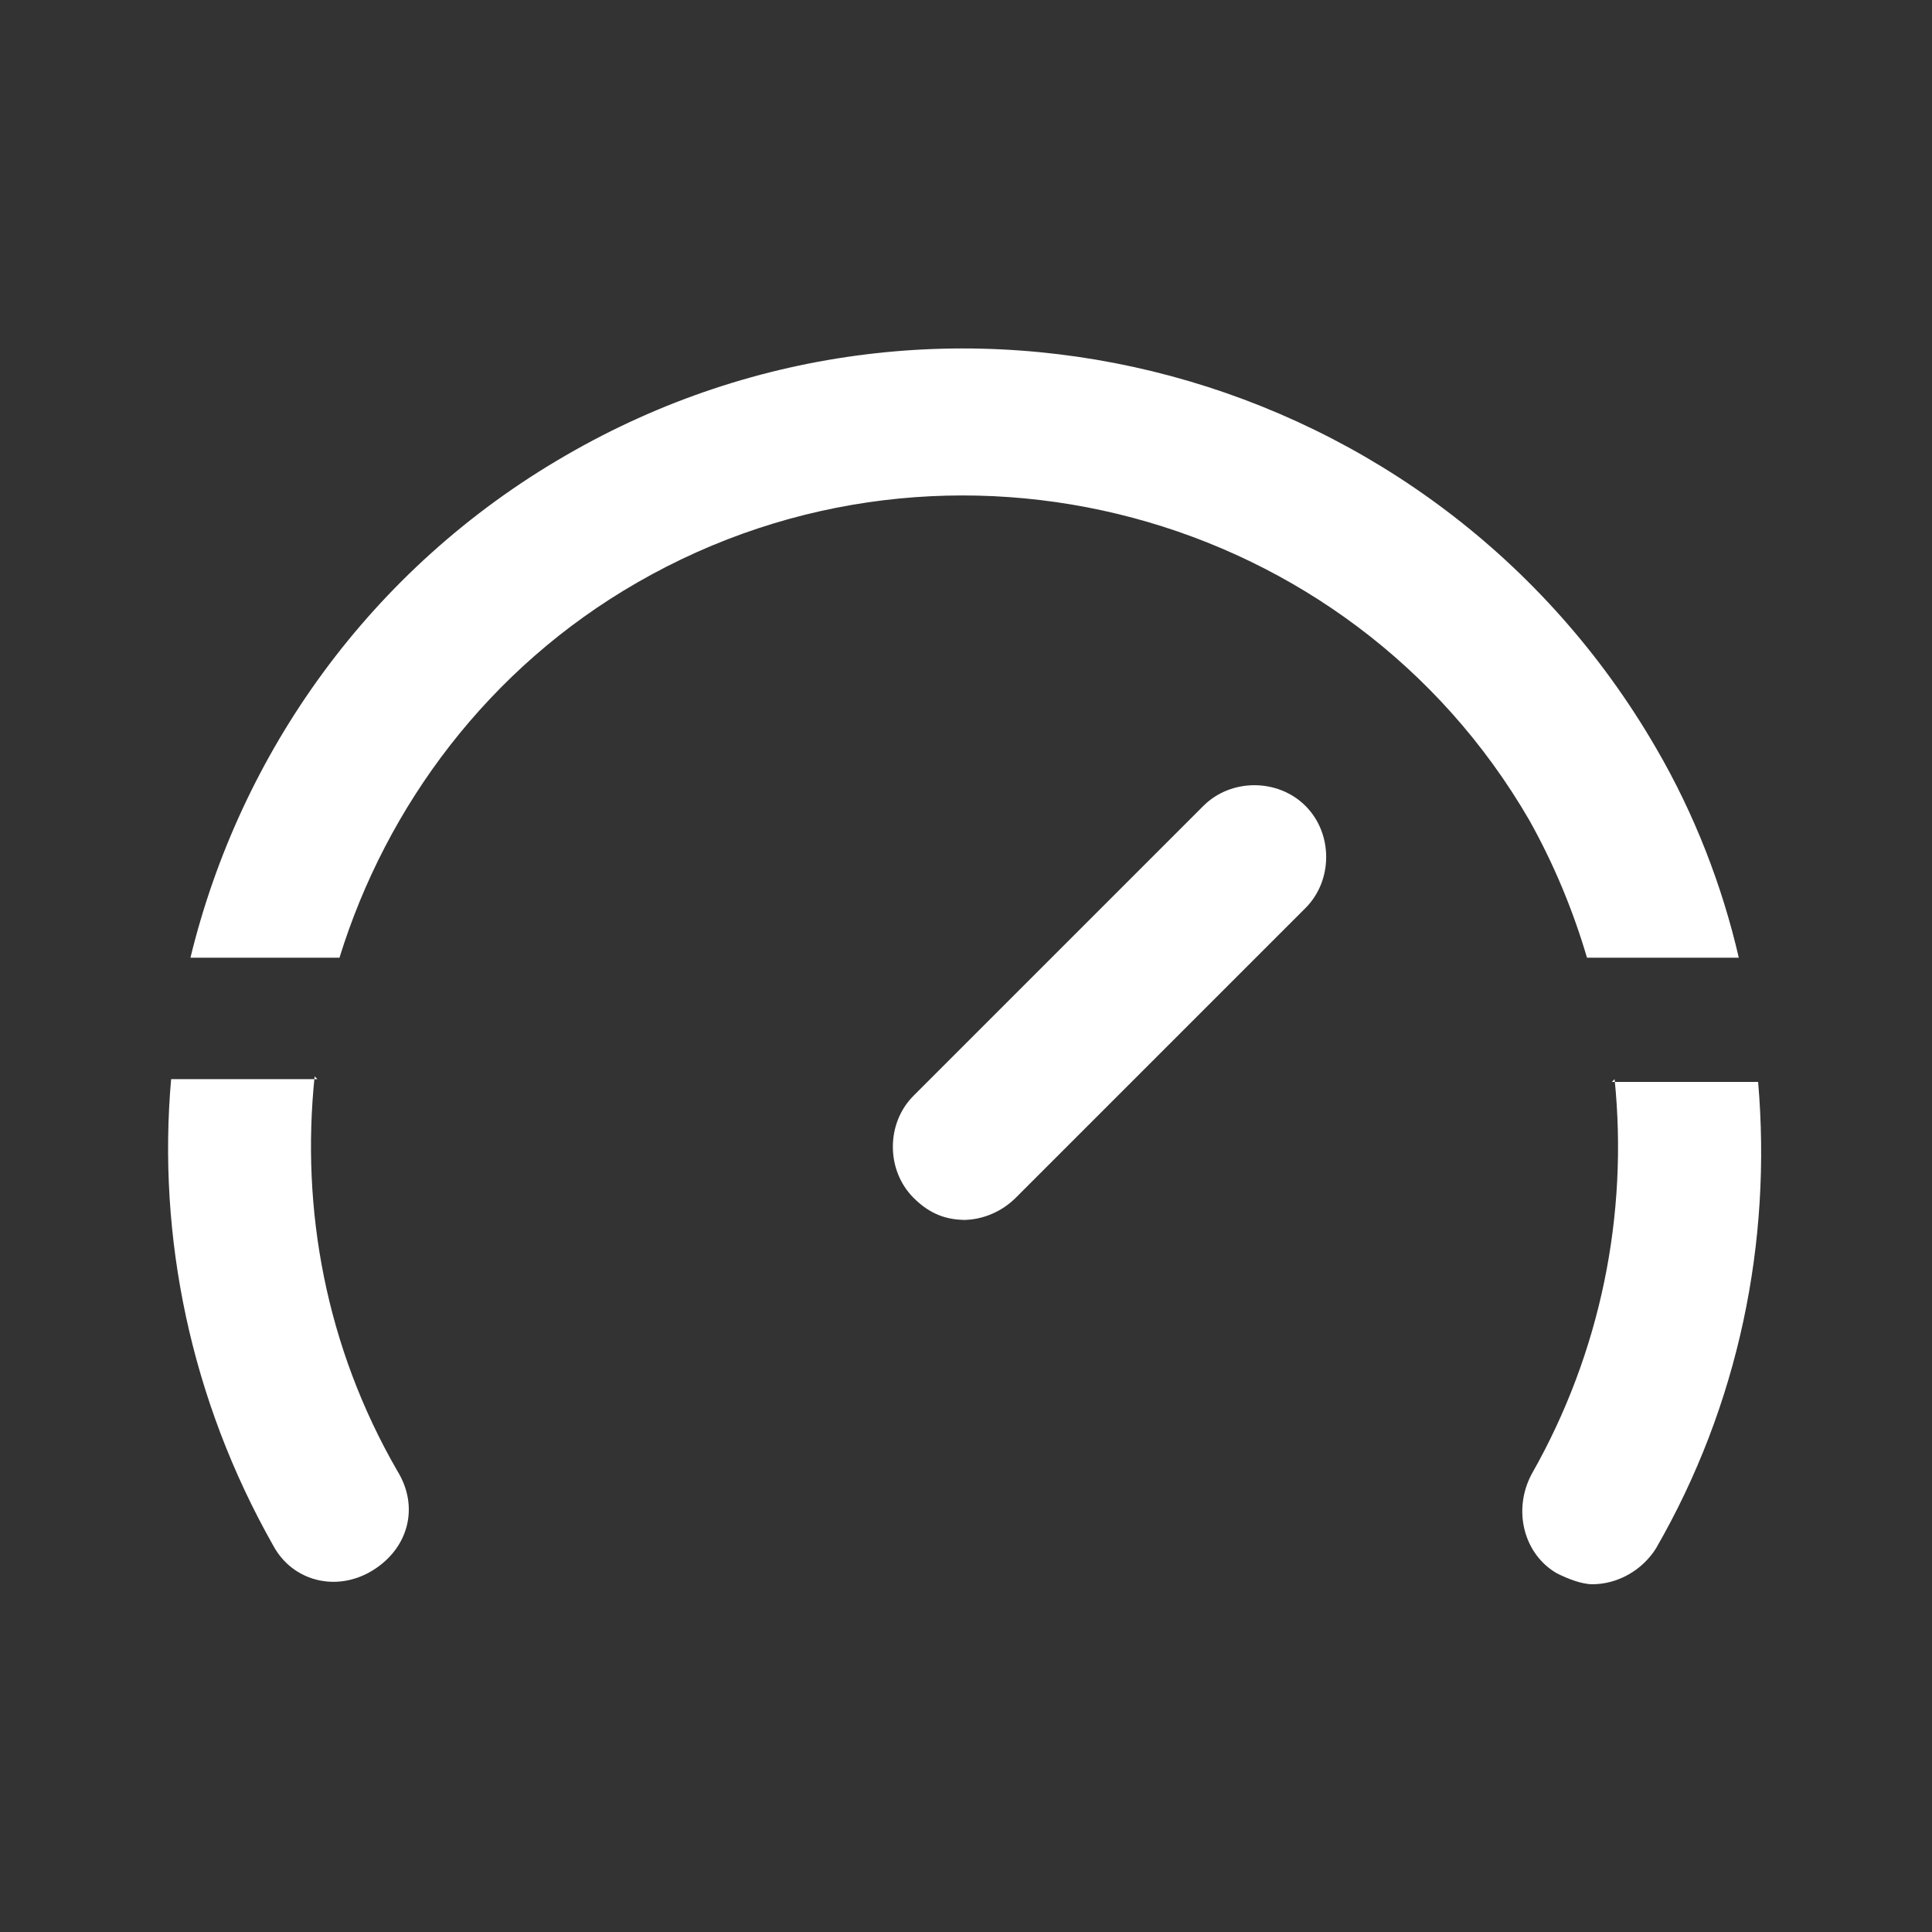
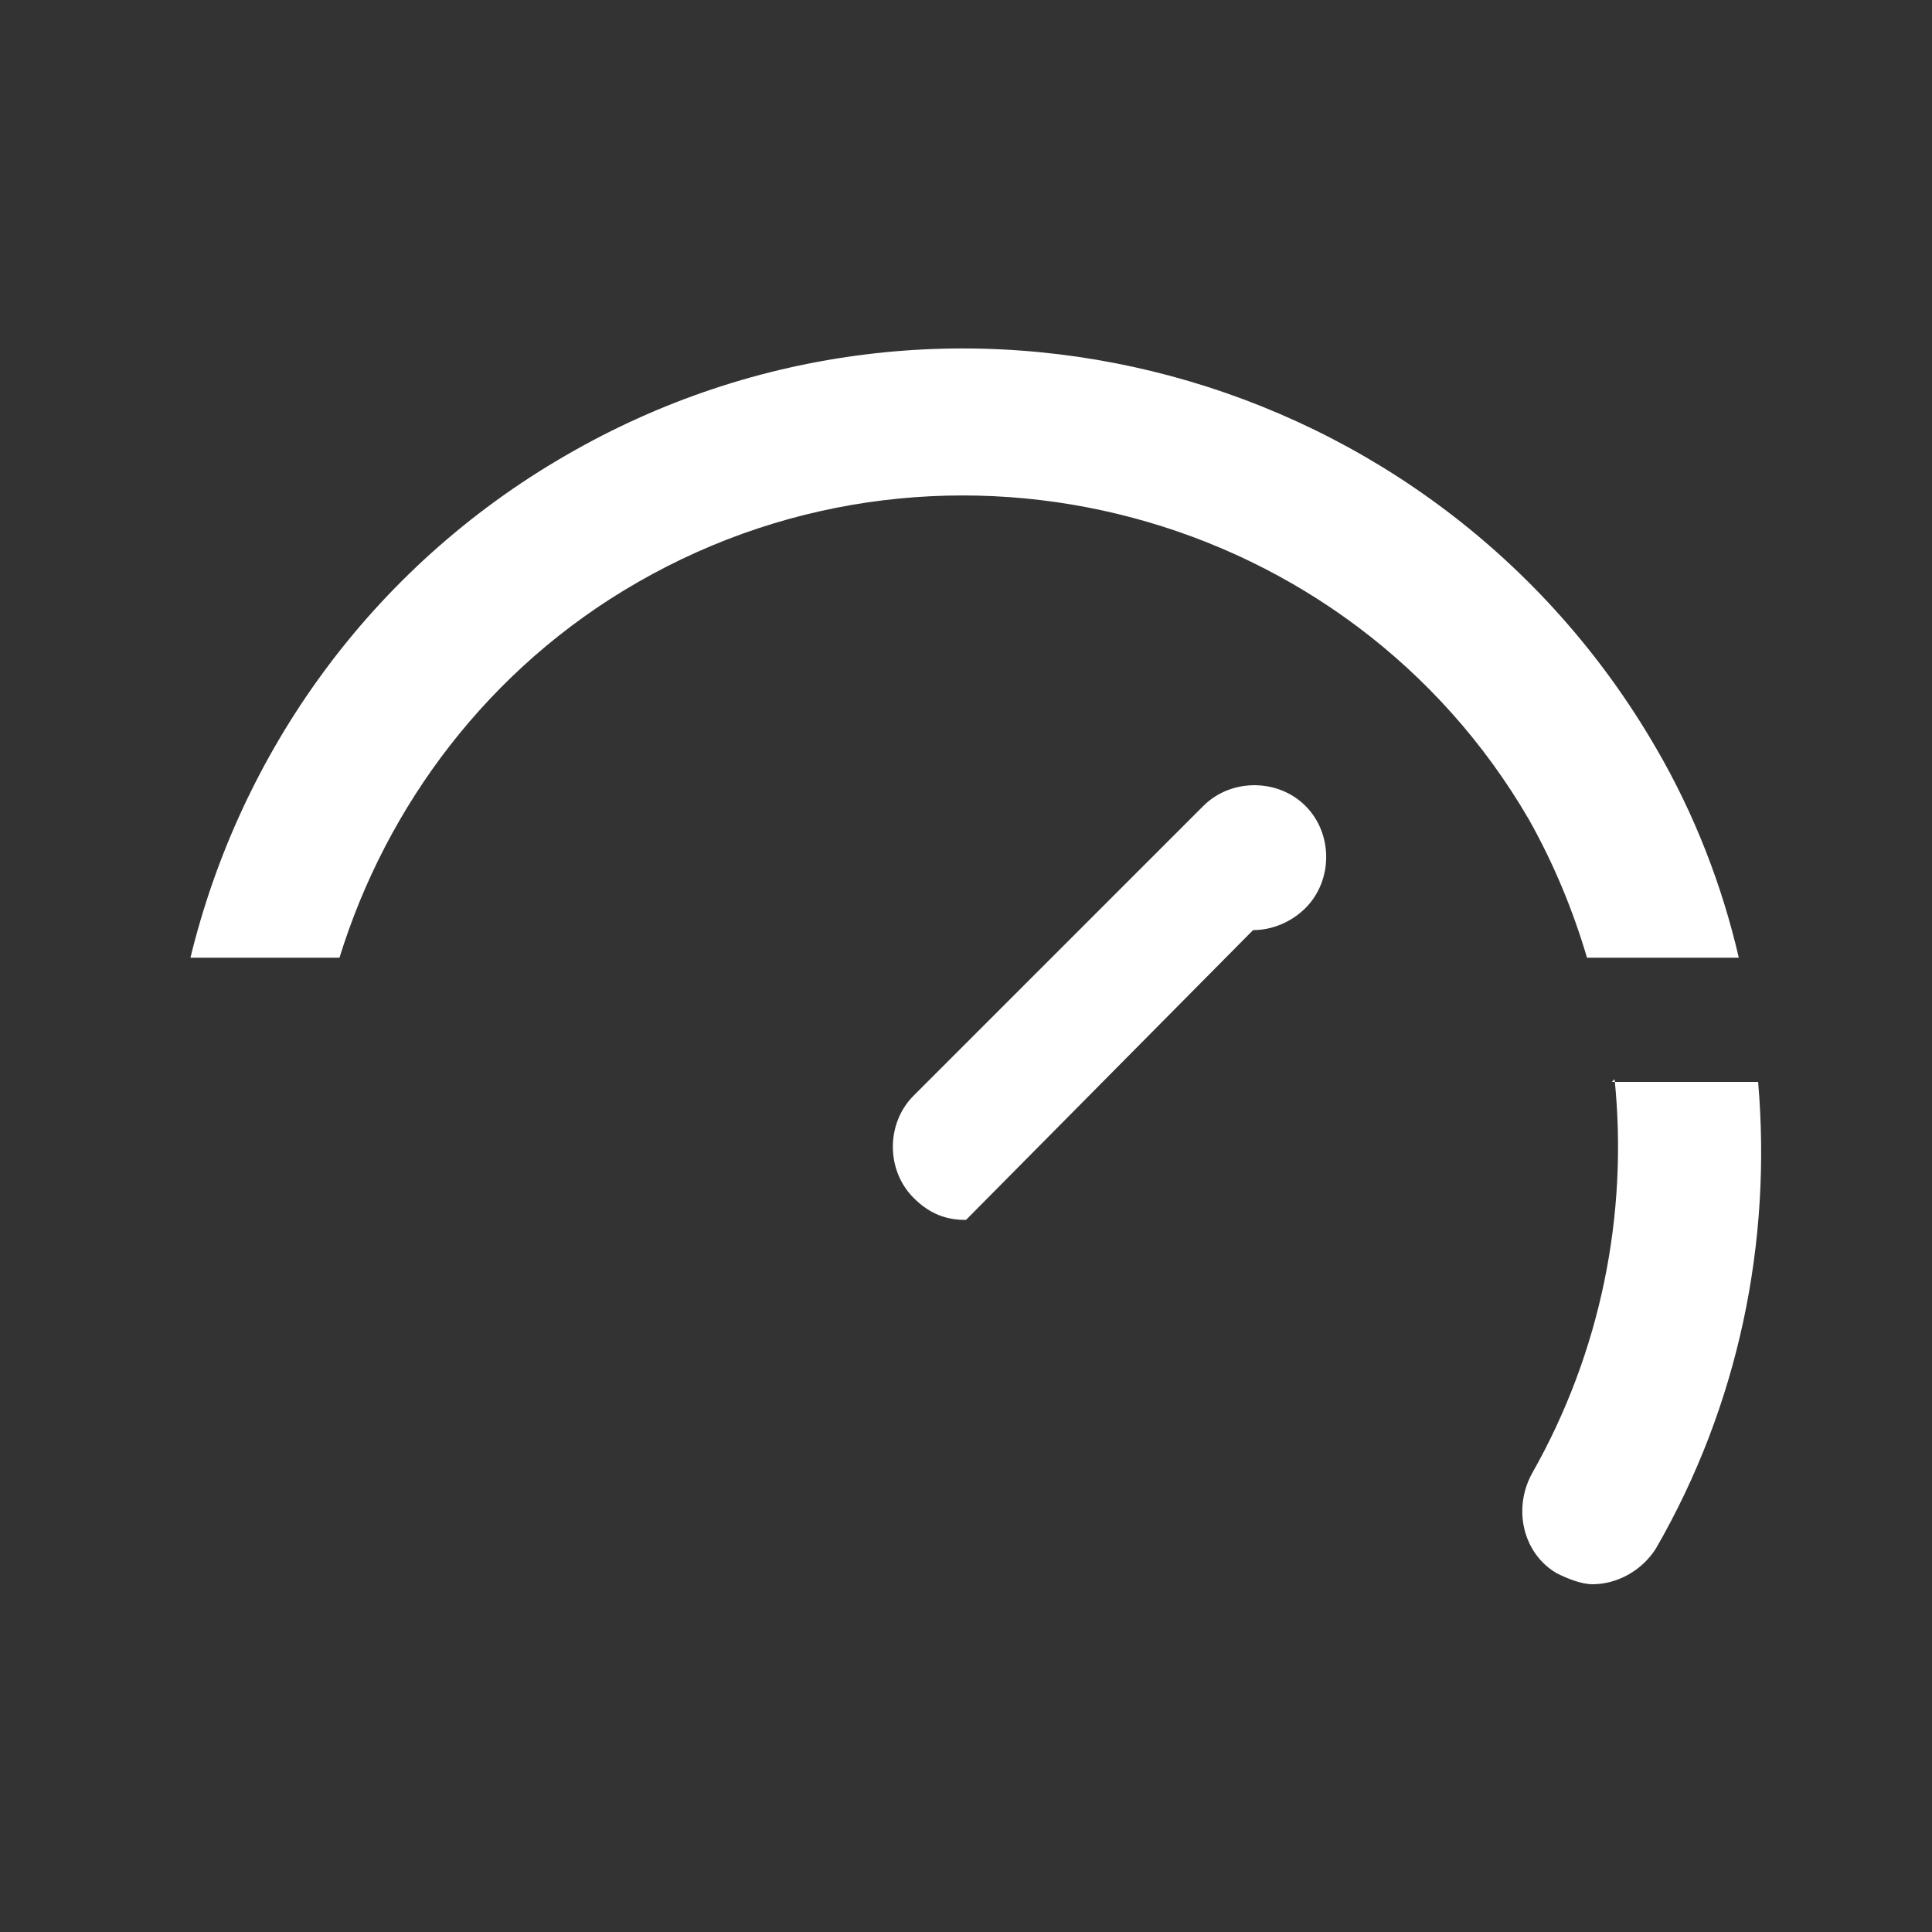
<svg xmlns="http://www.w3.org/2000/svg" id="Layer_16827975bcc07c" version="1.1" viewBox="0 0 70 70" aria-hidden="true" style="fill:url(#CerosGradient_idfb6391d5f);" width="70px" height="70px">
  <rect x="0" y="0" width="70" height="70" fill="#333333" stroke="none" />
  <defs>
    <linearGradient class="cerosgradient" data-cerosgradient="true" id="CerosGradient_idfb6391d5f" gradientUnits="userSpaceOnUse" x1="50%" y1="100%" x2="50%" y2="0%">
      <stop offset="0%" stop-color="#FFFFFF" />
      <stop offset="100%" stop-color="#FFFFFF" />
    </linearGradient>
    <linearGradient />
  </defs>
-   <path d="M35,44.2c-.7,0-1.3-.2-1.9-.8-1-1-1-2.7,0-3.7l10.5-10.5c1-1,2.7-1,3.7,0,1,1,1,2.7,0,3.7l-10.5,10.5c-.5.5-1.2.8-1.9.8Z" style="fill:url(#CerosGradient_idfb6391d5f);" />
+   <path d="M35,44.2c-.7,0-1.3-.2-1.9-.8-1-1-1-2.7,0-3.7l10.5-10.5c1-1,2.7-1,3.7,0,1,1,1,2.7,0,3.7c-.5.5-1.2.8-1.9.8Z" style="fill:url(#CerosGradient_idfb6391d5f);" />
  <path d="M57.6,34.7h5.4c-.6-2.6-1.6-5.2-3-7.6-8-13.8-25.7-18.6-39.5-10.6-7.1,4.1-11.8,10.8-13.6,18.2h5.4c1.7-5.5,5.4-10.5,10.8-13.6,11.3-6.5,25.8-2.6,32.3,8.6.9,1.6,1.6,3.3,2.1,5h0Z" style="fill:url(#CerosGradient_idfb6391d5f);" />
-   <path d="M11.5,39.1h-5.3c-.5,5.7.7,11.6,3.7,16.9.7,1.3,2.3,1.7,3.6.9s1.7-2.3.9-3.6c-2.6-4.5-3.5-9.5-3-14.3h0Z" style="fill:url(#CerosGradient_idfb6391d5f);" />
  <path d="M58.5,39.1c.5,4.9-.5,9.9-3,14.3-.7,1.3-.3,2.9.9,3.6.4.2.9.4,1.3.4.9,0,1.8-.5,2.3-1.3,3-5.2,4.2-11.1,3.7-16.9h-5.3,0Z" style="fill:url(#CerosGradient_idfb6391d5f);" />
</svg>